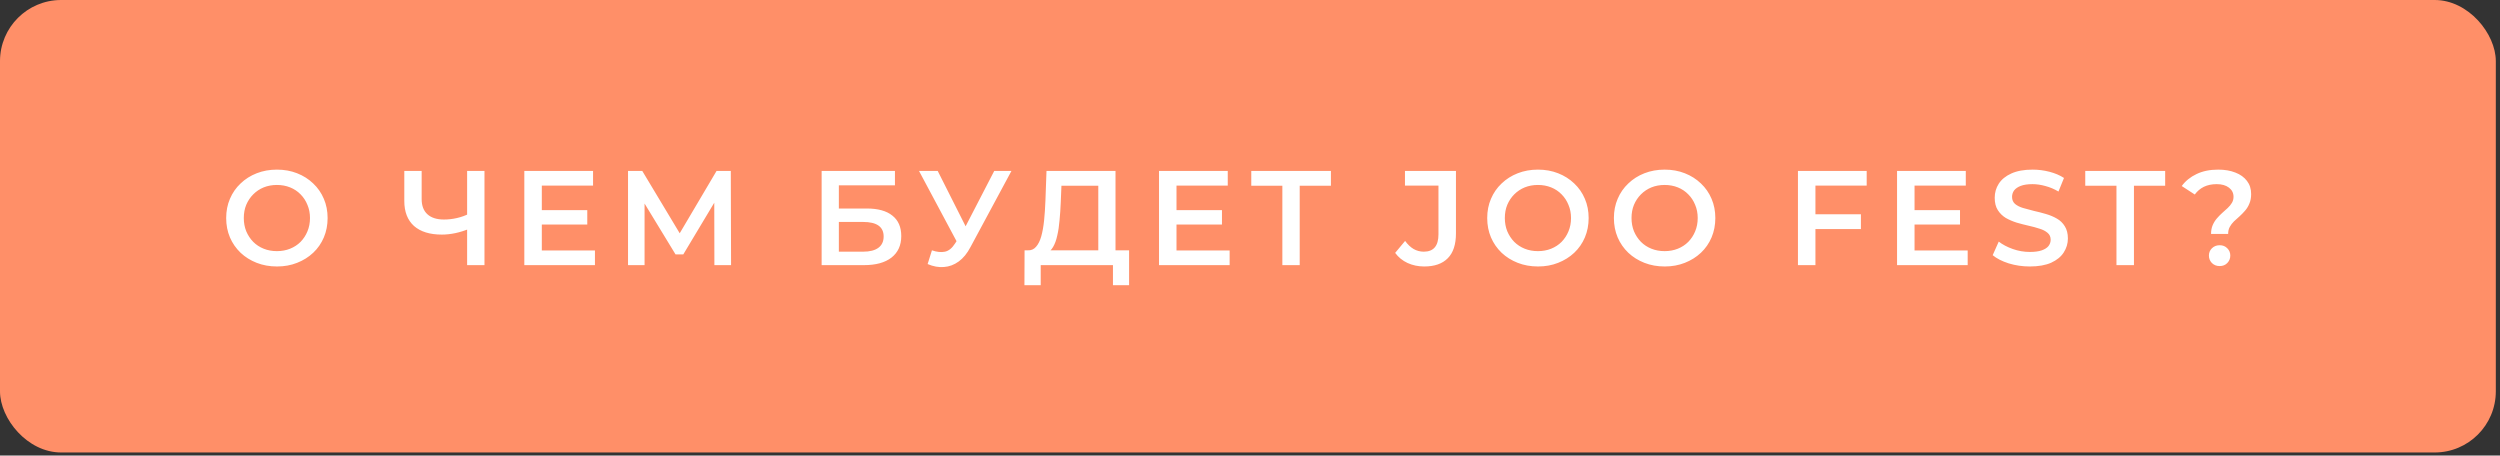
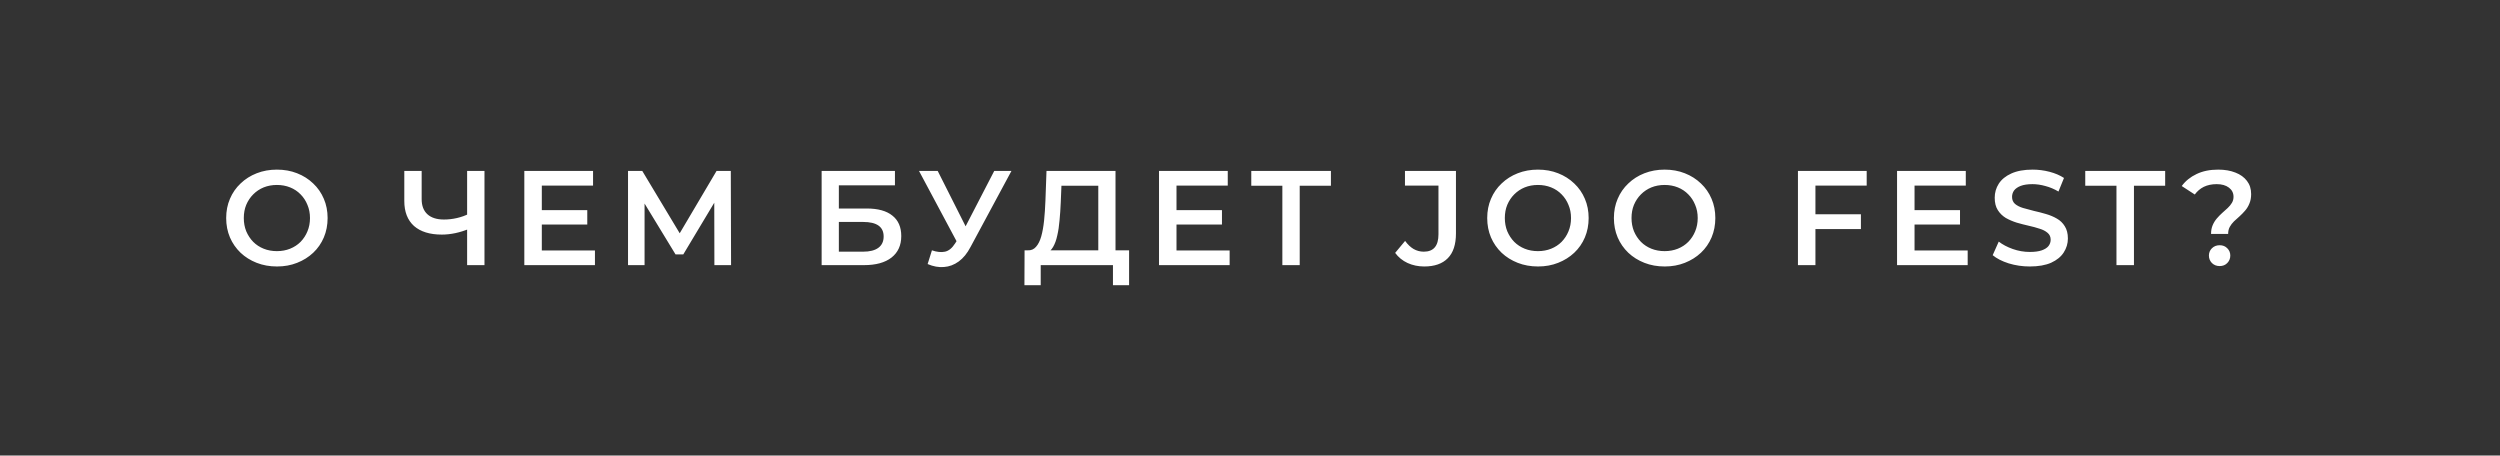
<svg xmlns="http://www.w3.org/2000/svg" width="225" height="41" viewBox="0 0 225 41" fill="none">
  <rect x="0" y="0" width="225" height="41" fill="#333333" stroke="none" />
-   <rect width="224.623" height="40.723" rx="5.503" fill="#FF8F68" />
  <path d="M24.933 23.983C24.271 23.983 23.662 23.874 23.105 23.656C22.548 23.438 22.063 23.135 21.652 22.748C21.24 22.352 20.921 21.892 20.695 21.368C20.469 20.835 20.356 20.254 20.356 19.624C20.356 18.995 20.469 18.418 20.695 17.893C20.921 17.36 21.24 16.9 21.652 16.513C22.063 16.117 22.548 15.81 23.105 15.593C23.662 15.375 24.267 15.266 24.921 15.266C25.582 15.266 26.188 15.375 26.737 15.593C27.294 15.81 27.778 16.117 28.189 16.513C28.601 16.9 28.92 17.36 29.146 17.893C29.372 18.418 29.485 18.995 29.485 19.624C29.485 20.254 29.372 20.835 29.146 21.368C28.92 21.9 28.601 22.36 28.189 22.748C27.778 23.135 27.294 23.438 26.737 23.656C26.188 23.874 25.587 23.983 24.933 23.983ZM24.921 22.602C25.348 22.602 25.744 22.53 26.107 22.385C26.47 22.239 26.785 22.034 27.052 21.767C27.318 21.493 27.524 21.178 27.669 20.823C27.822 20.46 27.899 20.06 27.899 19.624C27.899 19.188 27.822 18.793 27.669 18.438C27.524 18.075 27.318 17.76 27.052 17.493C26.785 17.219 26.47 17.009 26.107 16.864C25.744 16.719 25.348 16.646 24.921 16.646C24.493 16.646 24.097 16.719 23.734 16.864C23.379 17.009 23.064 17.219 22.79 17.493C22.523 17.76 22.314 18.075 22.16 18.438C22.015 18.793 21.942 19.188 21.942 19.624C21.942 20.052 22.015 20.448 22.16 20.811C22.314 21.174 22.523 21.493 22.79 21.767C23.056 22.034 23.371 22.239 23.734 22.385C24.097 22.53 24.493 22.602 24.921 22.602ZM42.283 20.569C41.839 20.754 41.407 20.891 40.988 20.98C40.568 21.069 40.16 21.113 39.765 21.113C38.683 21.113 37.848 20.855 37.259 20.338C36.678 19.814 36.387 19.063 36.387 18.087V15.387H37.949V17.917C37.949 18.514 38.122 18.97 38.469 19.285C38.816 19.6 39.313 19.757 39.959 19.757C40.346 19.757 40.733 19.713 41.121 19.624C41.516 19.535 41.896 19.398 42.259 19.213L42.283 20.569ZM42.041 23.862V15.387H43.603V23.862H42.041ZM48.642 18.91H52.855V20.205H48.642V18.91ZM48.763 22.542H53.545V23.862H47.189V15.387H53.375V16.706H48.763V22.542ZM56.522 23.862V15.387H57.806L61.522 21.573H60.832L64.489 15.387H65.772L65.796 23.862H64.295L64.283 17.723H64.597L61.498 22.893H60.796L57.648 17.723H58.011V23.862H56.522ZM73.947 23.862V15.387H80.545V16.682H75.497V18.765H78.003C79.02 18.765 79.791 18.979 80.315 19.406C80.848 19.826 81.114 20.439 81.114 21.247C81.114 22.078 80.82 22.724 80.231 23.184C79.65 23.636 78.826 23.862 77.761 23.862H73.947ZM75.497 22.651H77.676C78.281 22.651 78.742 22.534 79.056 22.3C79.371 22.066 79.528 21.727 79.528 21.283C79.528 20.411 78.911 19.975 77.676 19.975H75.497V22.651ZM83.874 22.53C84.318 22.683 84.709 22.724 85.048 22.651C85.387 22.578 85.69 22.332 85.956 21.912L86.368 21.271L86.525 21.101L89.48 15.387H91.029L87.349 22.227C87.05 22.8 86.695 23.236 86.283 23.535C85.872 23.833 85.428 23.999 84.952 24.031C84.483 24.072 83.995 23.983 83.487 23.765L83.874 22.53ZM86.489 22.457L82.712 15.387H84.395L87.349 21.247L86.489 22.457ZM98.846 23.135V16.719H95.529L95.468 18.22C95.444 18.785 95.408 19.322 95.359 19.83C95.319 20.33 95.25 20.787 95.153 21.198C95.065 21.61 94.939 21.953 94.778 22.227C94.617 22.502 94.419 22.683 94.185 22.772L92.49 22.53C92.796 22.546 93.047 22.441 93.24 22.215C93.442 21.989 93.6 21.674 93.713 21.271C93.826 20.867 93.91 20.395 93.967 19.854C94.023 19.305 94.064 18.712 94.088 18.075L94.185 15.387H100.396V23.135H98.846ZM92.199 25.666L92.211 22.53H101.618V25.666H100.166V23.862H93.664V25.666H92.199ZM105.764 18.91H109.977V20.205H105.764V18.91ZM105.885 22.542H110.667V23.862H104.311V15.387H110.498V16.706H105.885V22.542ZM115.412 23.862V16.331L115.788 16.719H112.615V15.387H119.783V16.719H116.611L116.974 16.331V23.862H115.412ZM128.179 23.983C127.638 23.983 127.138 23.878 126.677 23.668C126.226 23.458 125.854 23.155 125.564 22.76L126.46 21.682C126.694 22.005 126.948 22.247 127.222 22.409C127.505 22.57 127.812 22.651 128.142 22.651C129.022 22.651 129.462 22.13 129.462 21.089V16.706H126.447V15.387H131.036V21.004C131.036 22.005 130.79 22.752 130.297 23.244C129.813 23.736 129.107 23.983 128.179 23.983ZM138.425 23.983C137.764 23.983 137.154 23.874 136.597 23.656C136.04 23.438 135.556 23.135 135.144 22.748C134.733 22.352 134.414 21.892 134.188 21.368C133.962 20.835 133.849 20.254 133.849 19.624C133.849 18.995 133.962 18.418 134.188 17.893C134.414 17.36 134.733 16.9 135.144 16.513C135.556 16.117 136.04 15.81 136.597 15.593C137.154 15.375 137.759 15.266 138.413 15.266C139.075 15.266 139.68 15.375 140.229 15.593C140.786 15.81 141.27 16.117 141.682 16.513C142.094 16.9 142.413 17.36 142.639 17.893C142.865 18.418 142.978 18.995 142.978 19.624C142.978 20.254 142.865 20.835 142.639 21.368C142.413 21.9 142.094 22.36 141.682 22.748C141.27 23.135 140.786 23.438 140.229 23.656C139.68 23.874 139.079 23.983 138.425 23.983ZM138.413 22.602C138.841 22.602 139.237 22.53 139.6 22.385C139.963 22.239 140.278 22.034 140.544 21.767C140.81 21.493 141.016 21.178 141.162 20.823C141.315 20.46 141.392 20.06 141.392 19.624C141.392 19.188 141.315 18.793 141.162 18.438C141.016 18.075 140.81 17.76 140.544 17.493C140.278 17.219 139.963 17.009 139.6 16.864C139.237 16.719 138.841 16.646 138.413 16.646C137.985 16.646 137.59 16.719 137.227 16.864C136.872 17.009 136.557 17.219 136.282 17.493C136.016 17.76 135.806 18.075 135.653 18.438C135.508 18.793 135.435 19.188 135.435 19.624C135.435 20.052 135.508 20.448 135.653 20.811C135.806 21.174 136.016 21.493 136.282 21.767C136.549 22.034 136.864 22.239 137.227 22.385C137.59 22.53 137.985 22.602 138.413 22.602ZM149.828 23.983C149.166 23.983 148.556 23.874 147.999 23.656C147.443 23.438 146.958 23.135 146.547 22.748C146.135 22.352 145.816 21.892 145.59 21.368C145.364 20.835 145.251 20.254 145.251 19.624C145.251 18.995 145.364 18.418 145.59 17.893C145.816 17.36 146.135 16.9 146.547 16.513C146.958 16.117 147.443 15.81 147.999 15.593C148.556 15.375 149.162 15.266 149.816 15.266C150.477 15.266 151.083 15.375 151.632 15.593C152.188 15.81 152.673 16.117 153.084 16.513C153.496 16.9 153.815 17.36 154.041 17.893C154.267 18.418 154.38 18.995 154.38 19.624C154.38 20.254 154.267 20.835 154.041 21.368C153.815 21.9 153.496 22.36 153.084 22.748C152.673 23.135 152.188 23.438 151.632 23.656C151.083 23.874 150.481 23.983 149.828 23.983ZM149.816 22.602C150.243 22.602 150.639 22.53 151.002 22.385C151.365 22.239 151.68 22.034 151.946 21.767C152.213 21.493 152.419 21.178 152.564 20.823C152.717 20.46 152.794 20.06 152.794 19.624C152.794 19.188 152.717 18.793 152.564 18.438C152.419 18.075 152.213 17.76 151.946 17.493C151.68 17.219 151.365 17.009 151.002 16.864C150.639 16.719 150.243 16.646 149.816 16.646C149.388 16.646 148.992 16.719 148.629 16.864C148.274 17.009 147.959 17.219 147.685 17.493C147.418 17.76 147.208 18.075 147.055 18.438C146.91 18.793 146.837 19.188 146.837 19.624C146.837 20.052 146.91 20.448 147.055 20.811C147.208 21.174 147.418 21.493 147.685 21.767C147.951 22.034 148.266 22.239 148.629 22.385C148.992 22.53 149.388 22.602 149.816 22.602ZM163.256 19.285H167.482V20.617H163.256V19.285ZM163.389 23.862H161.815V15.387H168.002V16.706H163.389V23.862ZM172.188 18.91H176.401V20.205H172.188V18.91ZM172.309 22.542H177.091V23.862H170.735V15.387H176.921V16.706H172.309V22.542ZM182.683 23.983C182.022 23.983 181.388 23.89 180.783 23.704C180.177 23.511 179.697 23.264 179.342 22.966L179.887 21.743C180.226 22.009 180.645 22.231 181.146 22.409C181.646 22.586 182.159 22.675 182.683 22.675C183.127 22.675 183.487 22.627 183.761 22.53C184.035 22.433 184.237 22.304 184.366 22.142C184.495 21.973 184.56 21.783 184.56 21.573C184.56 21.315 184.467 21.109 184.282 20.956C184.096 20.794 183.854 20.669 183.555 20.581C183.265 20.484 182.938 20.395 182.574 20.314C182.219 20.234 181.86 20.141 181.497 20.036C181.142 19.923 180.815 19.782 180.516 19.612C180.226 19.434 179.988 19.201 179.802 18.91C179.616 18.619 179.524 18.248 179.524 17.796C179.524 17.336 179.645 16.916 179.887 16.537C180.137 16.149 180.512 15.843 181.013 15.617C181.521 15.383 182.163 15.266 182.938 15.266C183.446 15.266 183.951 15.33 184.451 15.459C184.951 15.589 185.387 15.774 185.759 16.016L185.262 17.239C184.883 17.013 184.491 16.848 184.088 16.743C183.684 16.63 183.297 16.573 182.926 16.573C182.49 16.573 182.135 16.626 181.86 16.731C181.594 16.836 181.396 16.973 181.267 17.142C181.146 17.312 181.085 17.506 181.085 17.723C181.085 17.982 181.174 18.192 181.352 18.353C181.537 18.506 181.775 18.627 182.066 18.716C182.365 18.805 182.696 18.894 183.059 18.983C183.422 19.063 183.781 19.156 184.136 19.261C184.499 19.366 184.826 19.503 185.117 19.673C185.416 19.842 185.654 20.072 185.831 20.363C186.017 20.653 186.11 21.02 186.11 21.465C186.11 21.916 185.985 22.336 185.734 22.724C185.492 23.103 185.117 23.41 184.608 23.644C184.1 23.87 183.458 23.983 182.683 23.983ZM190.482 23.862V16.719H187.673V15.387H194.865V16.719H192.056V23.862H190.482ZM198.995 21.053C198.995 20.754 199.044 20.492 199.141 20.266C199.238 20.04 199.363 19.838 199.516 19.66C199.669 19.483 199.831 19.317 200 19.164C200.178 19.011 200.343 18.861 200.497 18.716C200.65 18.571 200.775 18.418 200.872 18.256C200.969 18.095 201.017 17.913 201.017 17.711C201.017 17.372 200.88 17.098 200.606 16.888C200.331 16.678 199.964 16.573 199.504 16.573C199.06 16.573 198.673 16.654 198.342 16.815C198.019 16.977 197.748 17.207 197.53 17.506L196.356 16.743C196.695 16.283 197.139 15.924 197.688 15.665C198.237 15.399 198.886 15.266 199.637 15.266C200.226 15.266 200.743 15.354 201.187 15.532C201.631 15.702 201.978 15.952 202.228 16.283C202.478 16.606 202.603 17.001 202.603 17.469C202.603 17.792 202.551 18.075 202.446 18.317C202.349 18.559 202.22 18.773 202.058 18.958C201.905 19.136 201.74 19.305 201.562 19.467C201.385 19.62 201.215 19.773 201.054 19.927C200.9 20.08 200.775 20.246 200.678 20.423C200.581 20.601 200.533 20.811 200.533 21.053H198.995ZM199.77 23.946C199.488 23.946 199.254 23.854 199.068 23.668C198.891 23.482 198.802 23.26 198.802 23.002C198.802 22.744 198.891 22.526 199.068 22.348C199.254 22.163 199.488 22.07 199.77 22.07C200.053 22.07 200.283 22.163 200.46 22.348C200.638 22.526 200.727 22.744 200.727 23.002C200.727 23.26 200.638 23.482 200.46 23.668C200.283 23.854 200.053 23.946 199.77 23.946Z" fill="white" />
</svg>